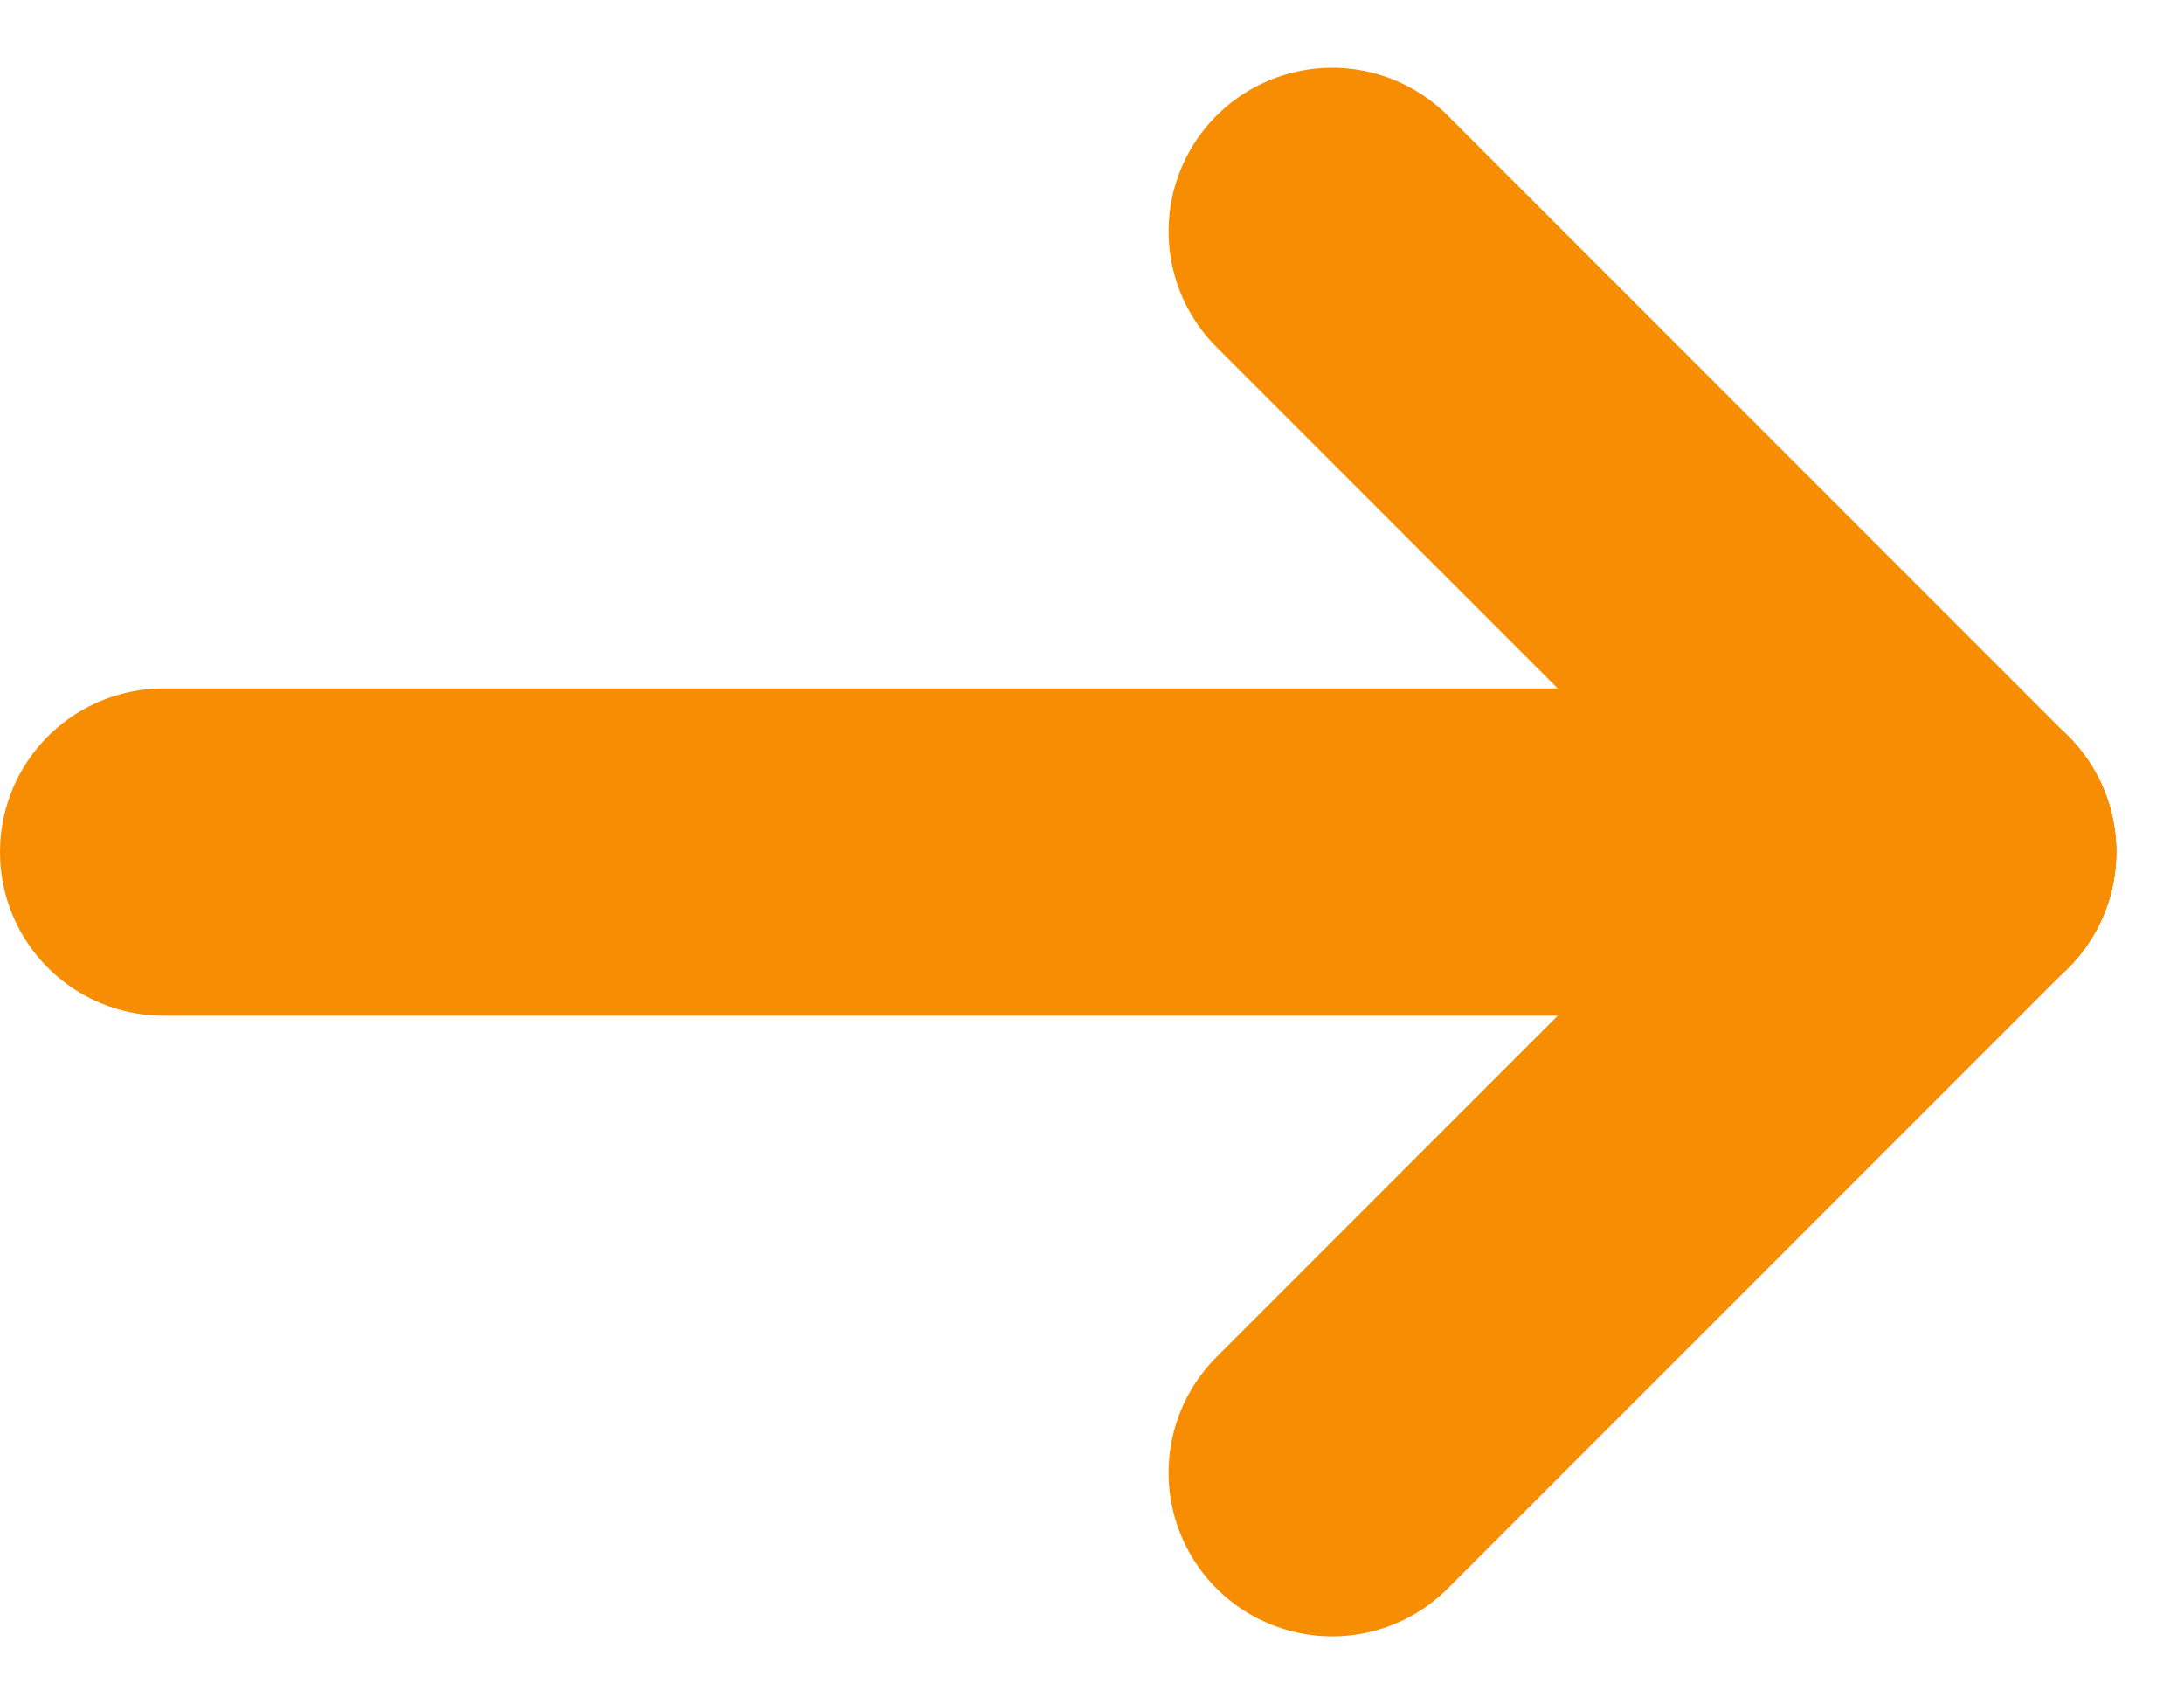
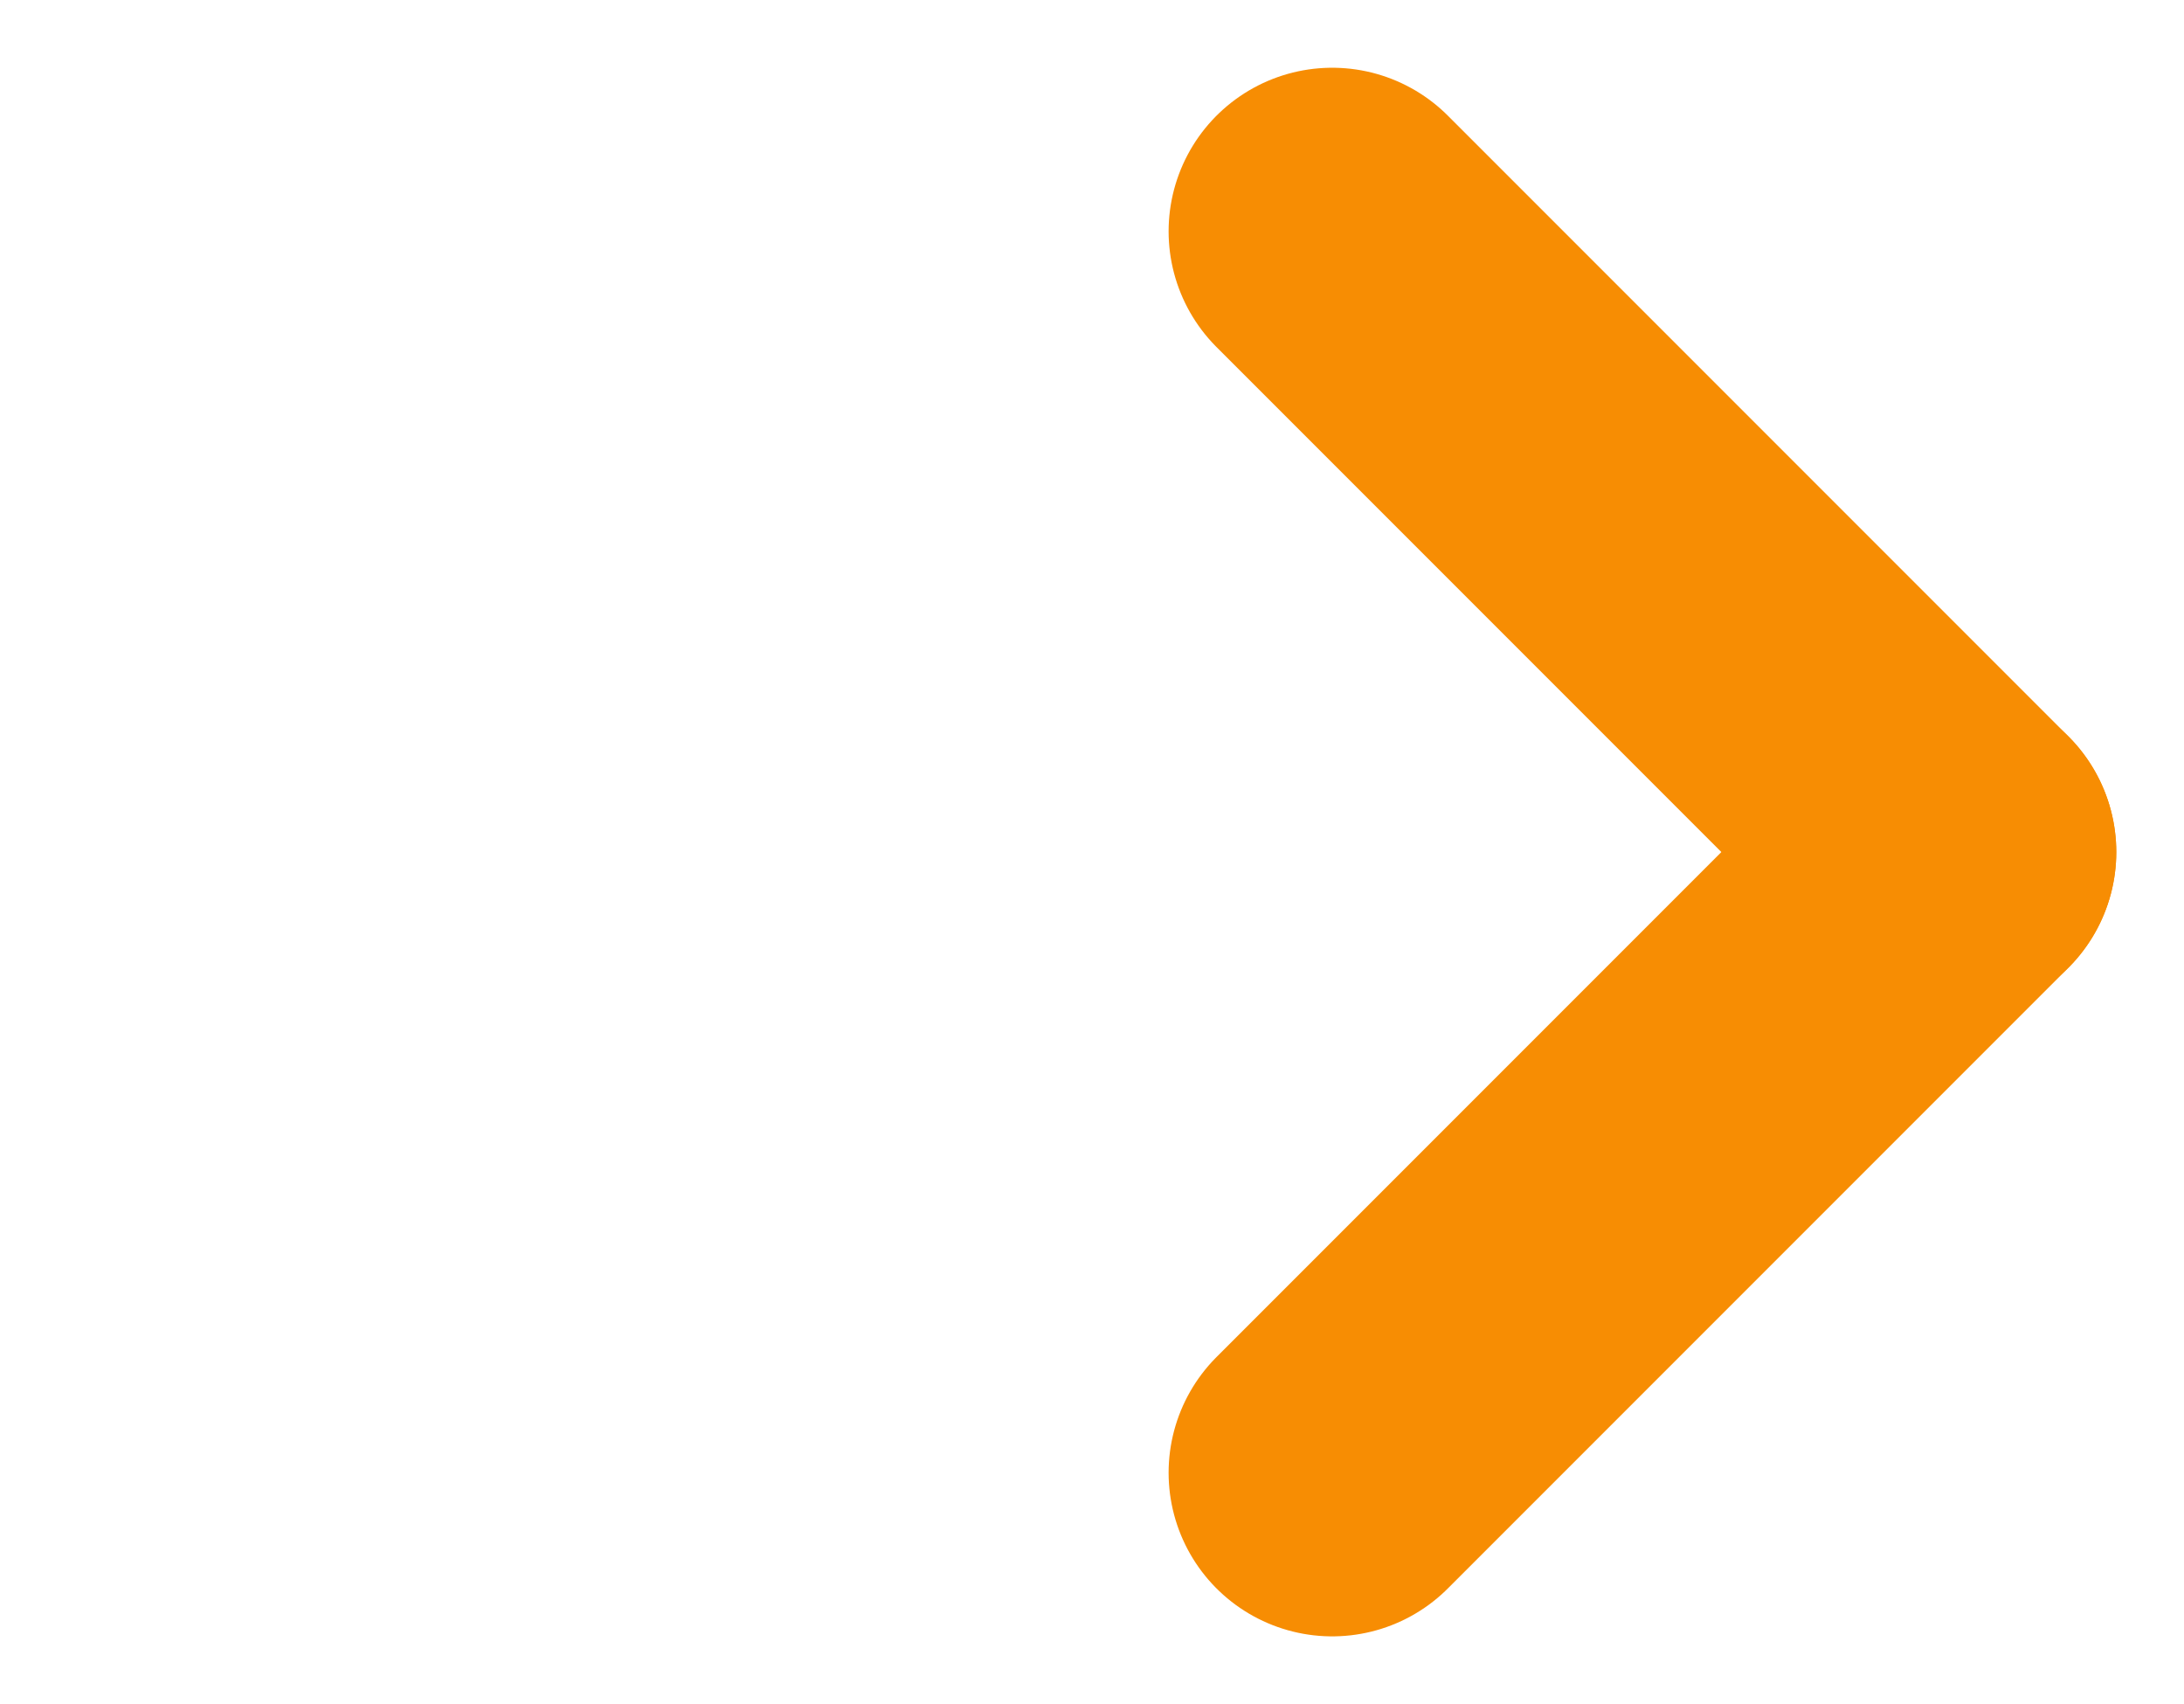
<svg xmlns="http://www.w3.org/2000/svg" width="20.027" height="15.623" viewBox="0 0 20.027 15.623">
  <g id="Group_1907" data-name="Group 1907" transform="translate(1.5 2.121)">
-     <line id="Line_1" data-name="Line 1" x2="16.406" transform="translate(0 5.69)" fill="none" stroke="#F78D03" stroke-linecap="round" stroke-width="3" />
    <line id="Line_2" data-name="Line 2" x2="5.69" y2="5.69" transform="translate(10.716)" fill="none" stroke="#F78D03" stroke-linecap="round" stroke-width="3" />
    <line id="Line_3" data-name="Line 3" x1="5.69" y2="5.69" transform="translate(10.716 5.69)" fill="none" stroke="#F78D03" stroke-linecap="round" stroke-width="3" />
  </g>
</svg>